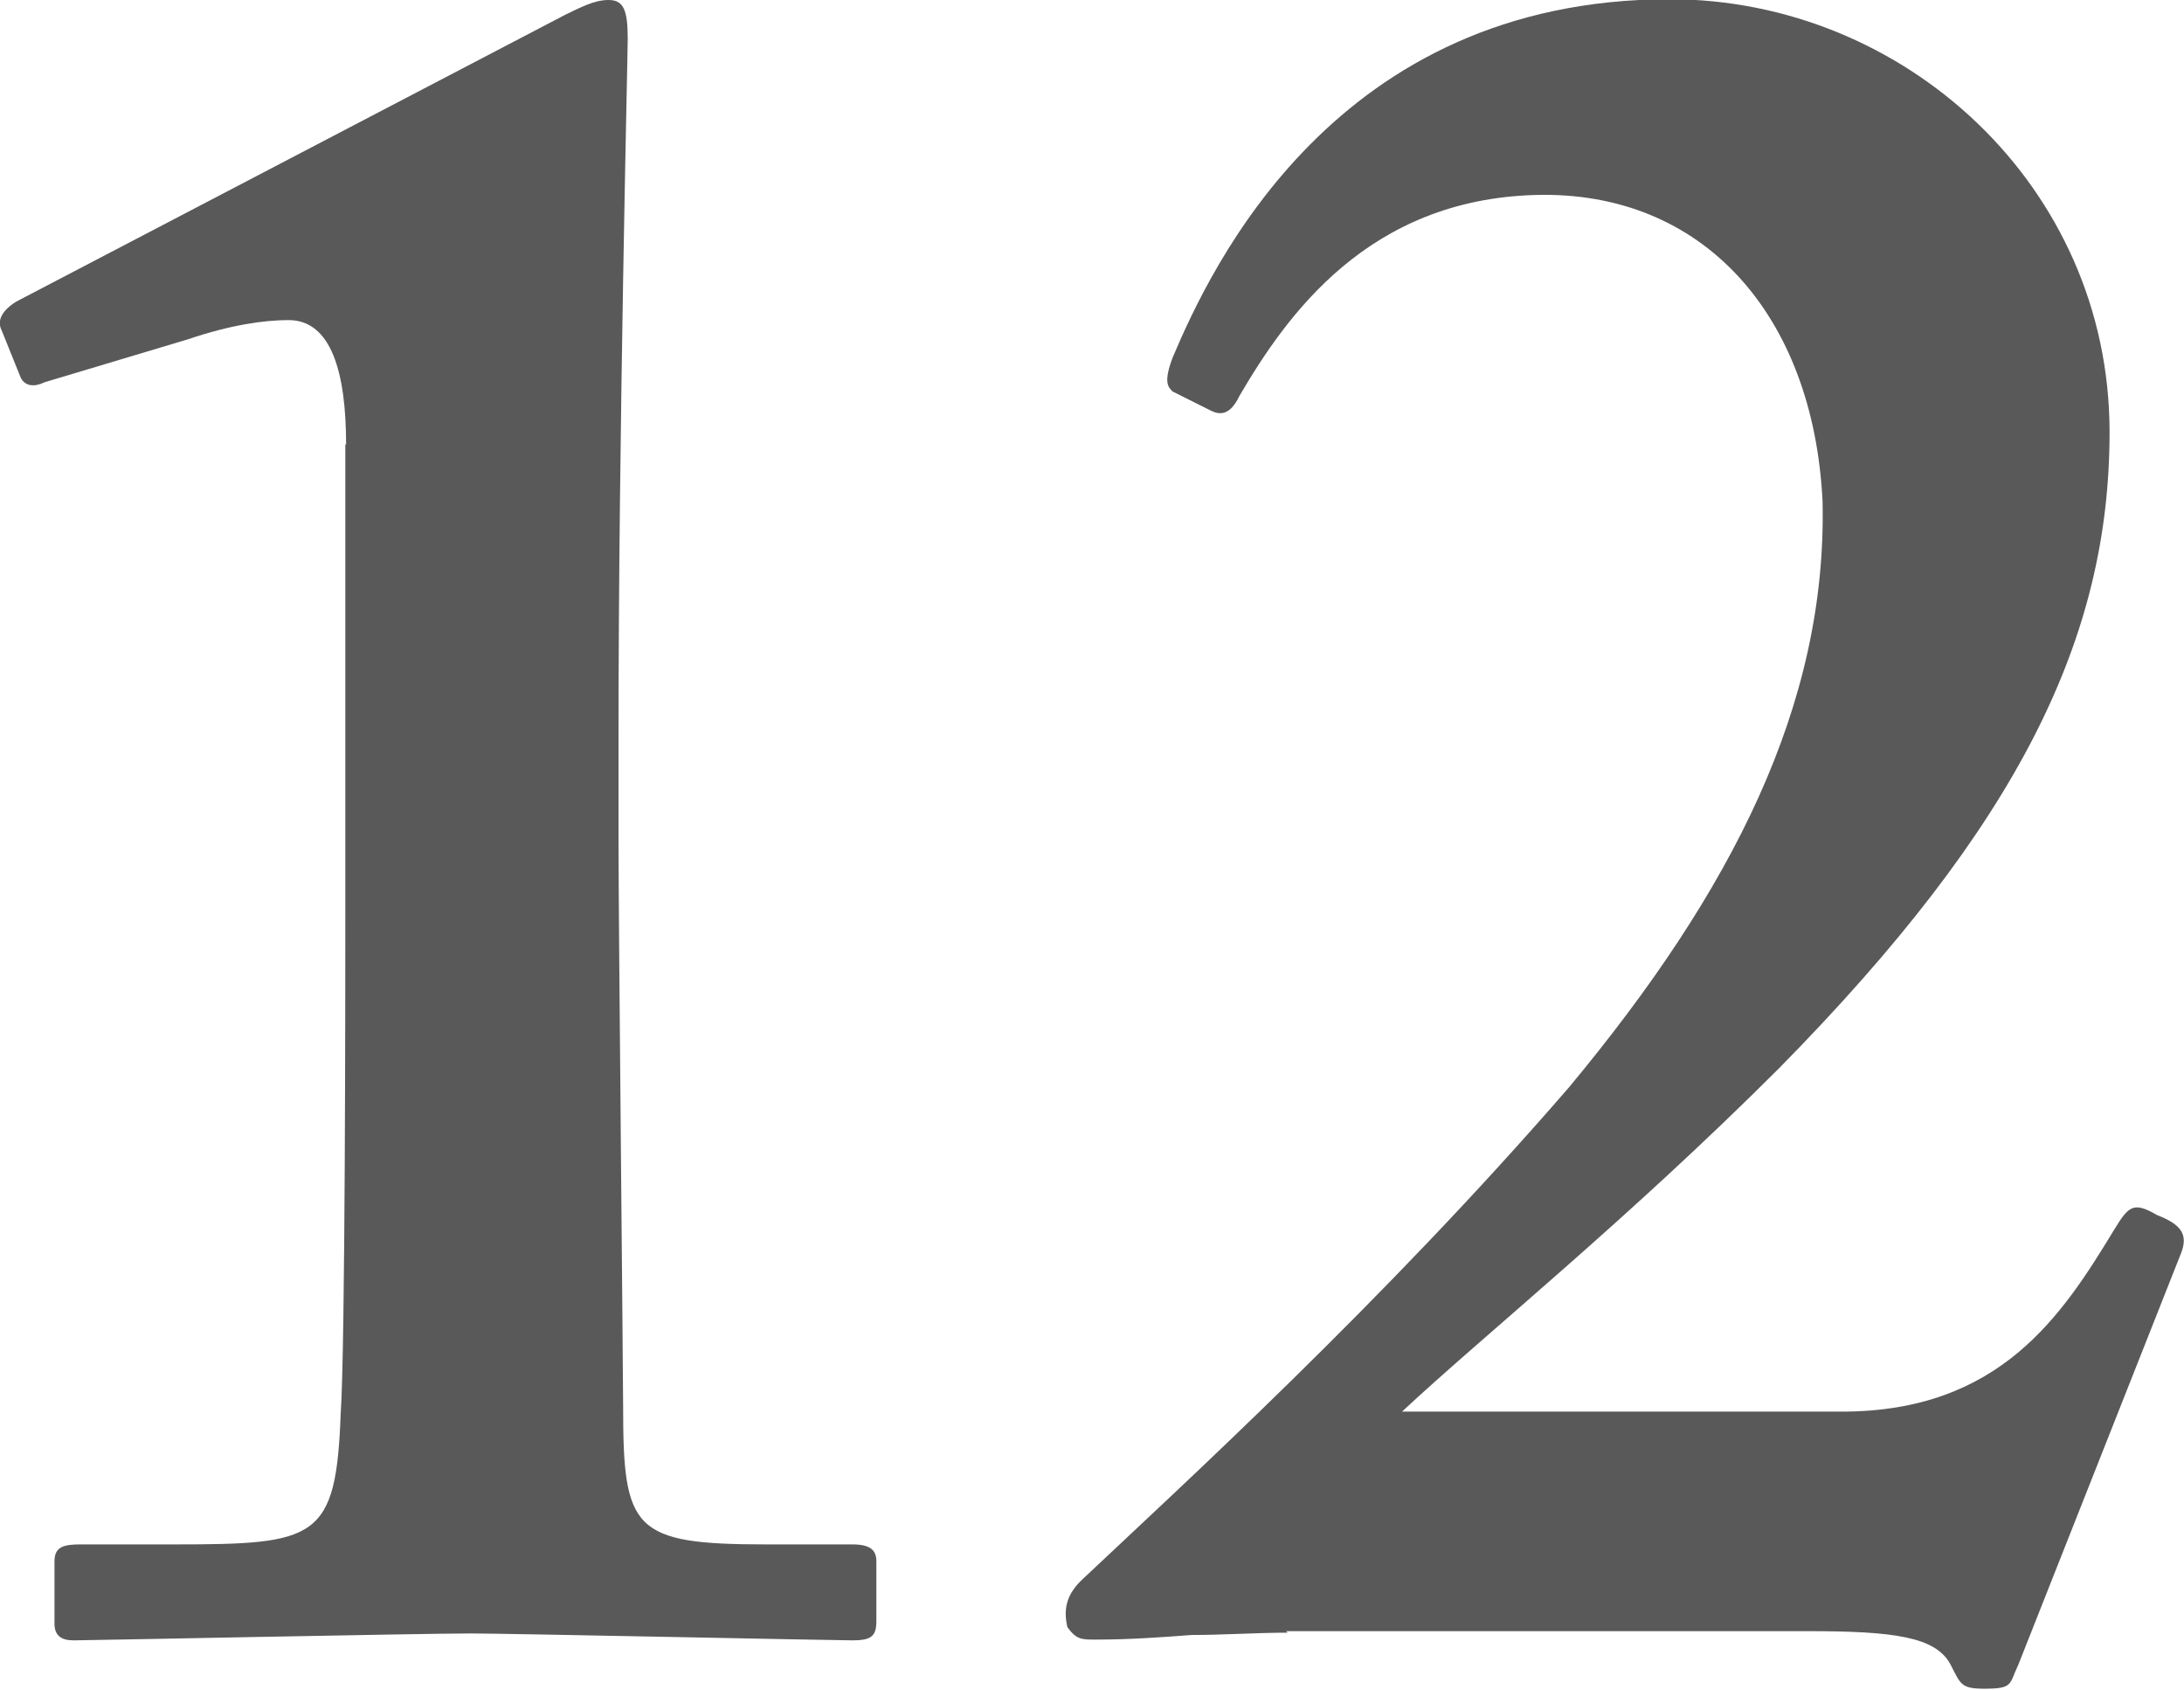
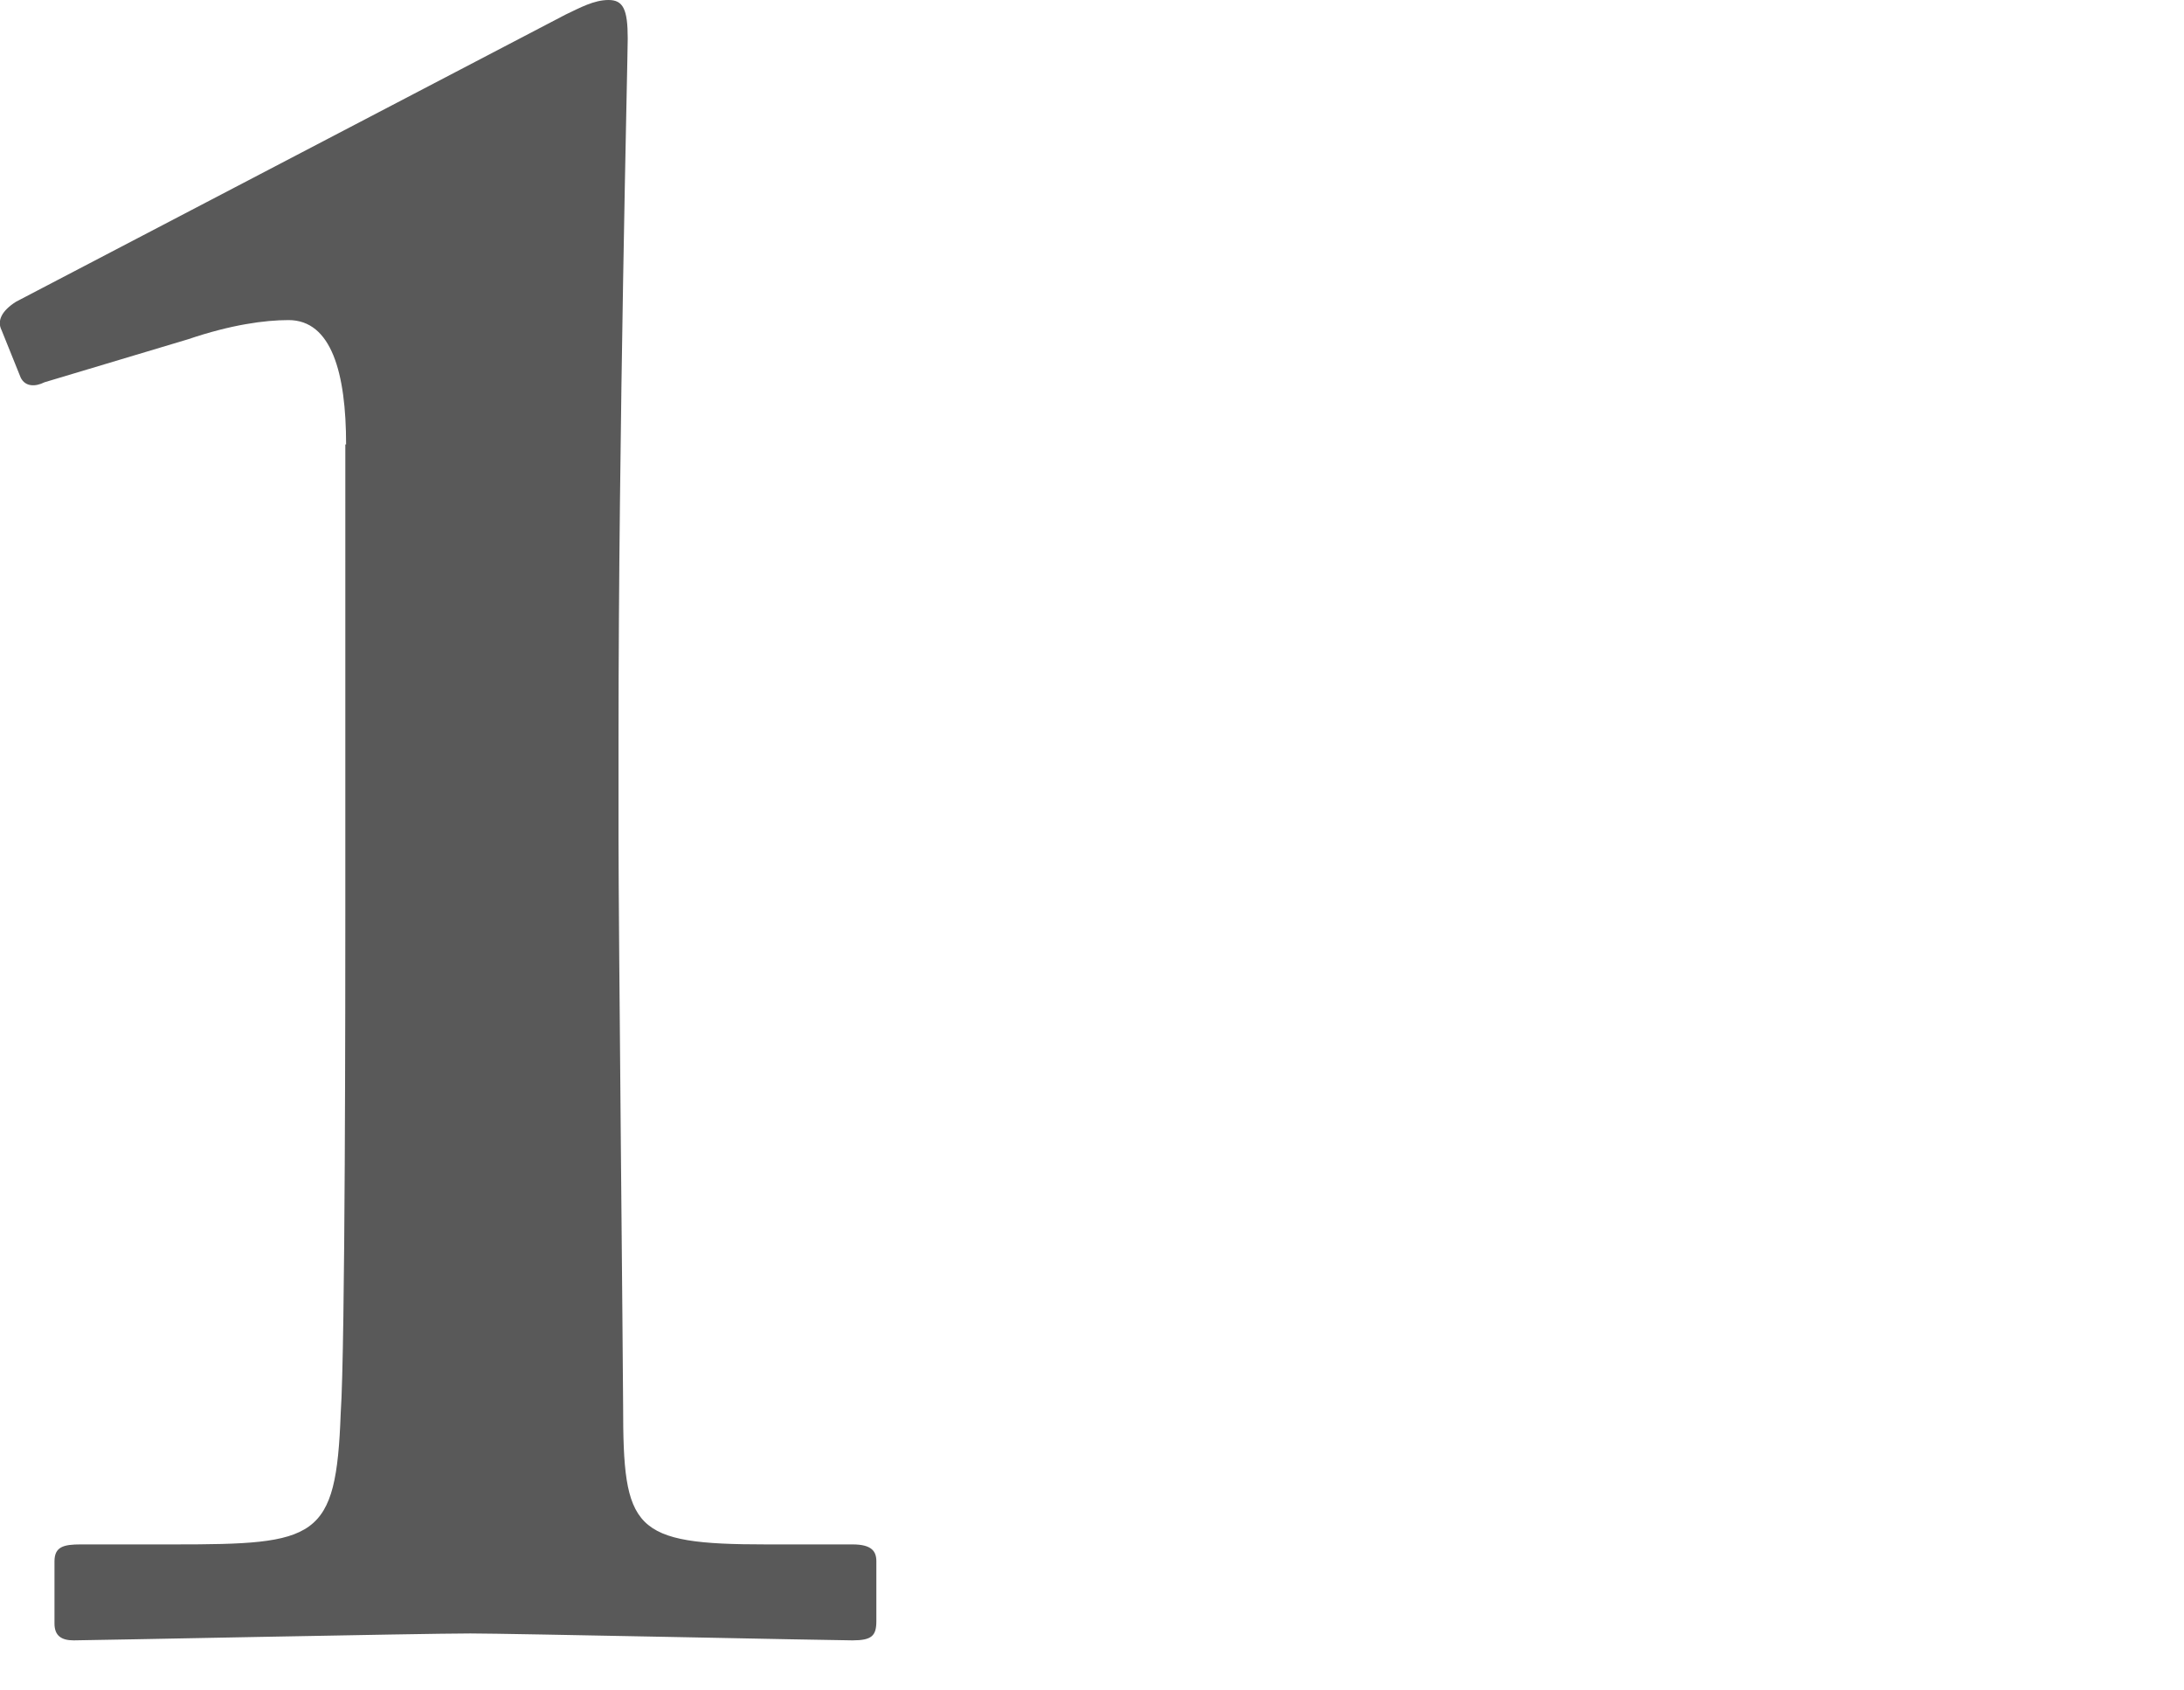
<svg xmlns="http://www.w3.org/2000/svg" id="_レイヤー_2" viewBox="0 0 28.46 22.02">
  <defs>
    <style>.cls-1{fill:#595959;}</style>
  </defs>
  <g id="slice">
    <g>
      <path class="cls-1" d="M4.51,5.79c0-.93-.19-1.62-.75-1.62-.31,0-.75,.06-1.31,.25l-1.87,.56c-.12,.06-.25,.06-.31-.06L.02,4.3c-.06-.12,0-.25,.19-.37L7.37,.19c.19-.09,.37-.19,.56-.19s.25,.12,.25,.5c0,.25-.12,5.11-.12,9.12v1.31c0,1.06,.06,6.98,.06,7.38,0,1.62,.12,1.81,1.87,1.81h1.12c.25,0,.31,.09,.31,.22v.78c0,.19-.06,.25-.31,.25s-4.48-.09-4.98-.09c-.62,0-4.98,.09-5.17,.09-.16,0-.25-.06-.25-.22v-.81c0-.19,.12-.22,.34-.22h1.21c1.87,0,2.12-.06,2.18-1.71,.06-.87,.06-5.61,.06-6.48V5.79Z" />
-       <path class="cls-1" d="M16.78,21.27c-.41,0-.84,.03-1.25,.03-.4,.03-.81,.06-1.25,.06-.19,0-.25,0-.37-.16-.06-.25,0-.44,.19-.62,1.25-1.18,3.92-3.61,6.35-6.42,2.12-2.55,3.36-4.98,3.3-7.63-.12-2.43-1.56-4.05-3.74-3.99-2.18,.06-3.24,1.56-3.86,2.62-.12,.25-.25,.25-.37,.19l-.5-.25c-.06-.06-.12-.12,0-.44,.5-1.18,2.12-4.67,6.48-4.67,3.05,0,5.73,2.43,5.73,5.64,0,2.68-1.18,5.11-4.3,8.28-1.99,1.99-3.86,3.49-4.92,4.48h5.73c2.06,0,2.87-1.25,3.55-2.37,.19-.31,.25-.37,.56-.19,.31,.12,.41,.25,.31,.5l-2.12,5.36c-.12,.25-.06,.31-.44,.31-.31,0-.31-.06-.44-.31-.19-.37-.75-.44-1.87-.44h-6.79Z" />
    </g>
  </g>
</svg>